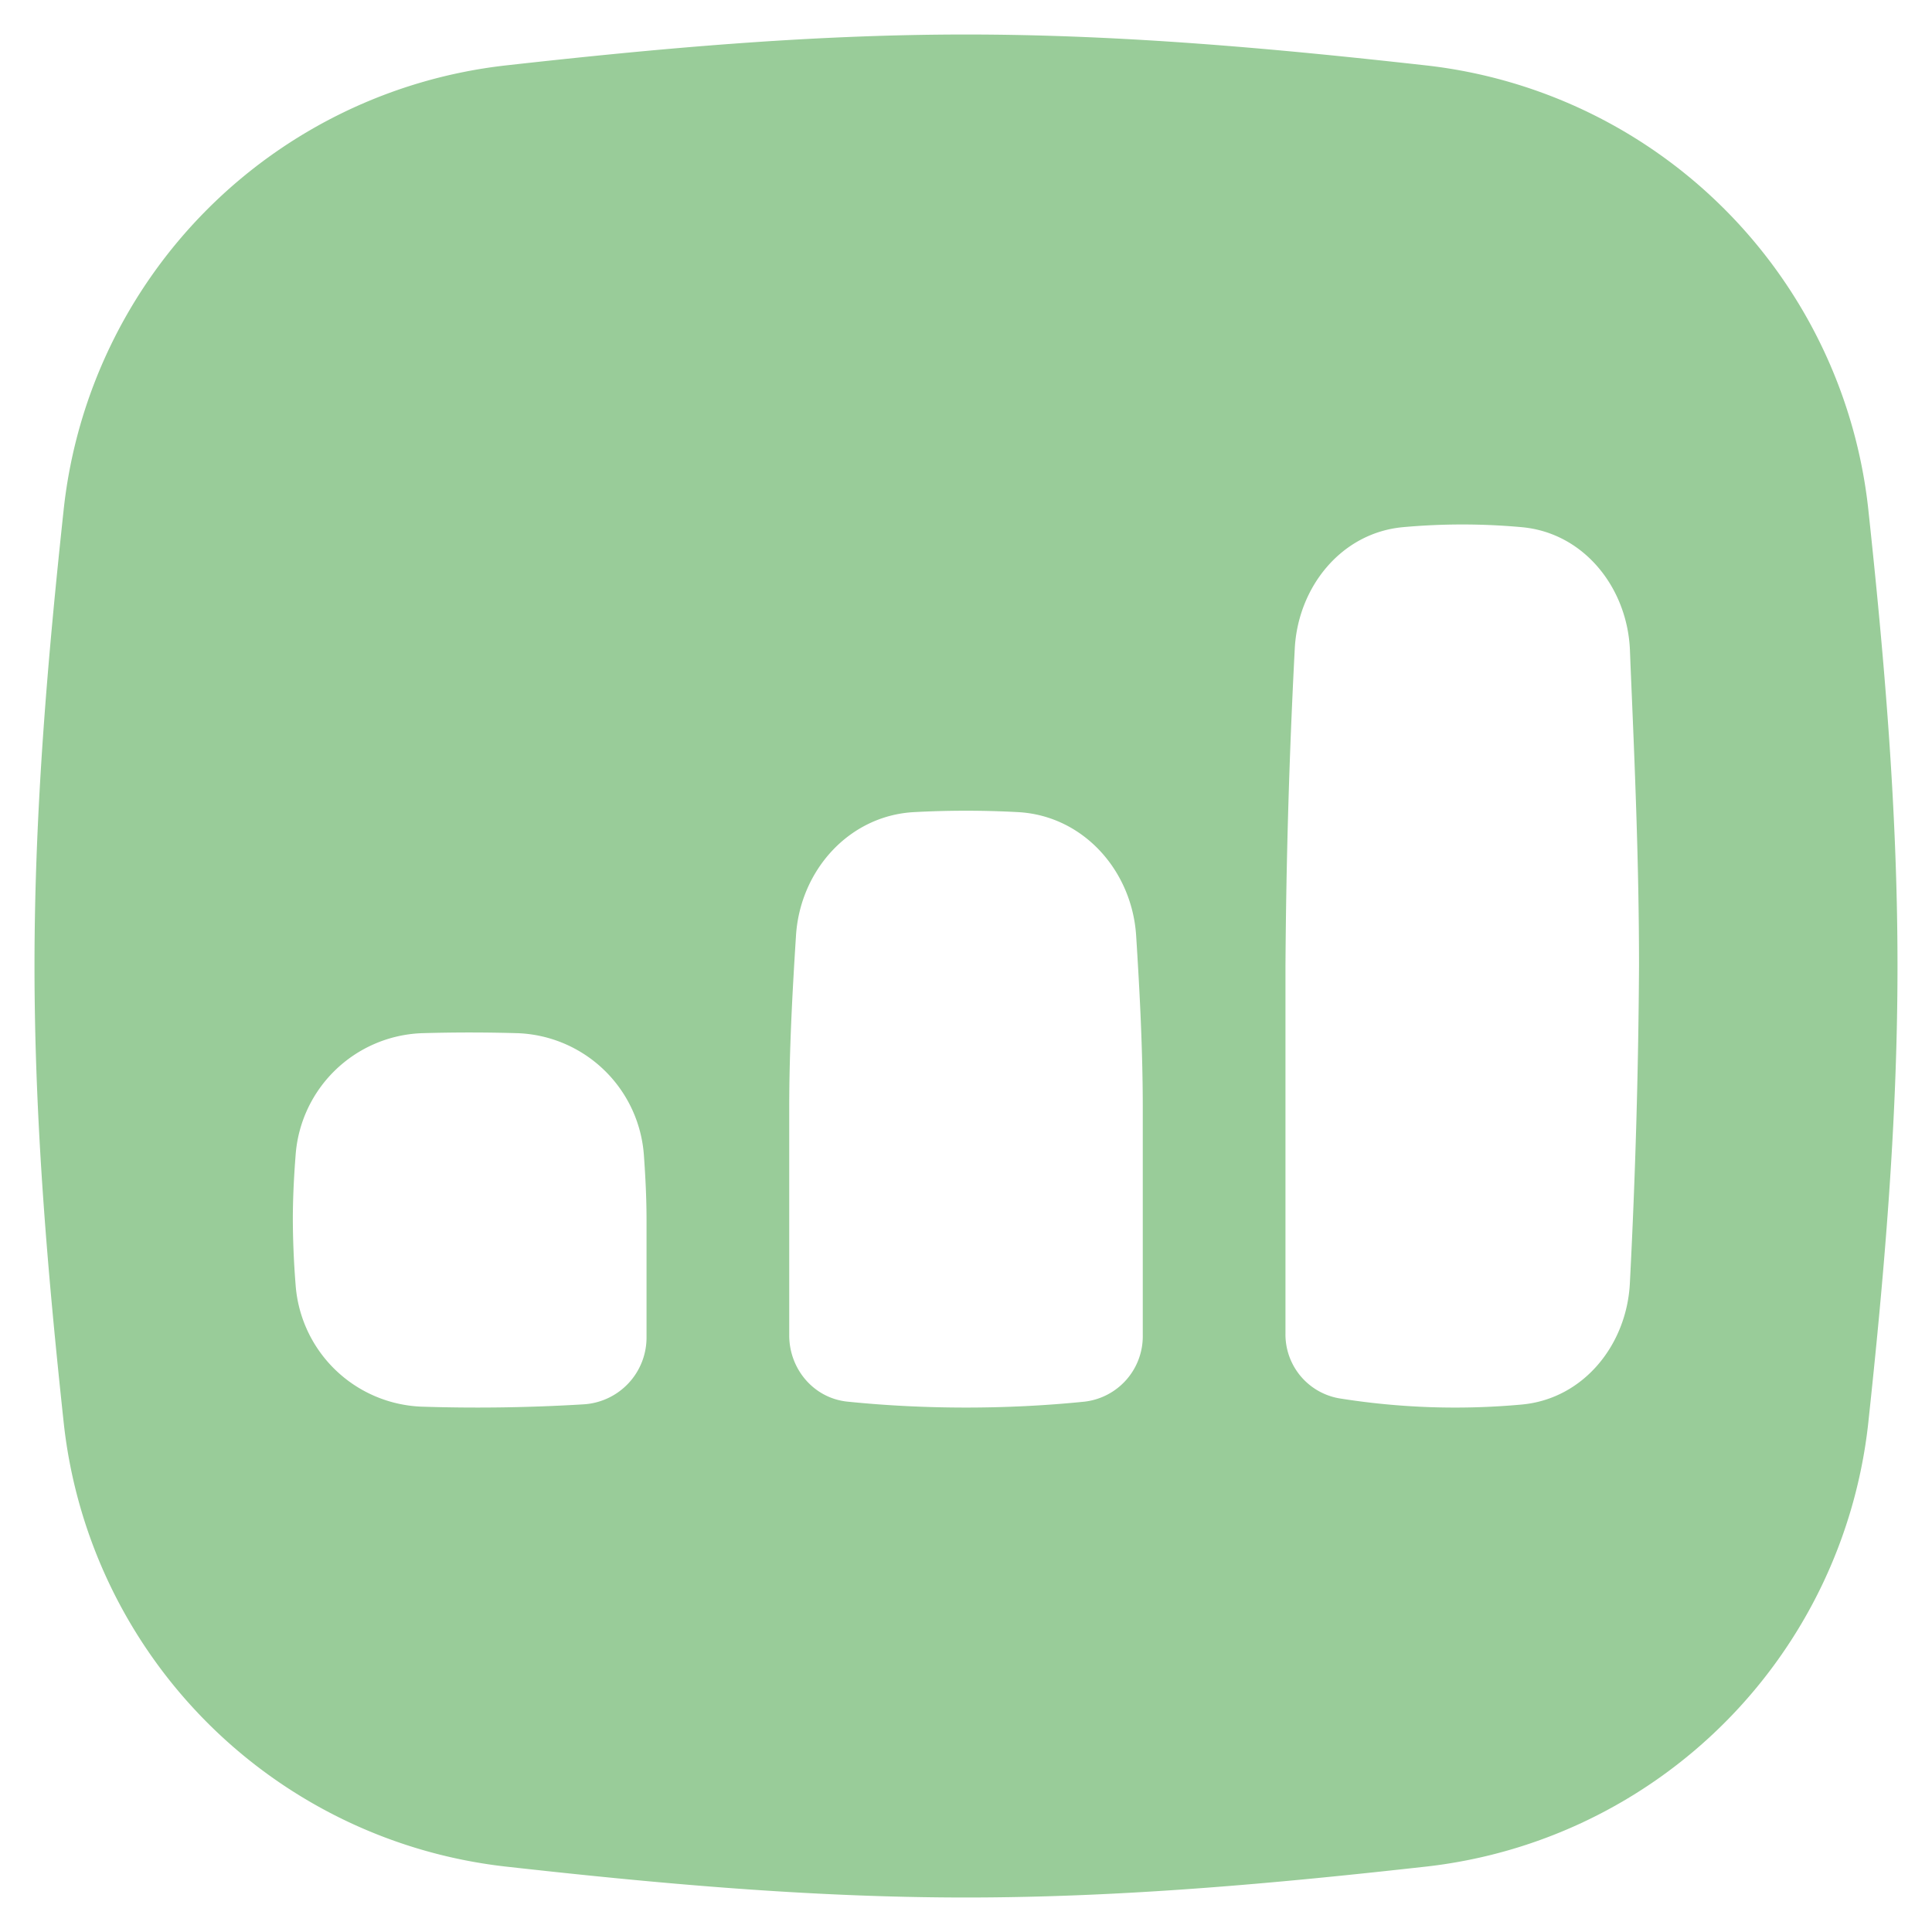
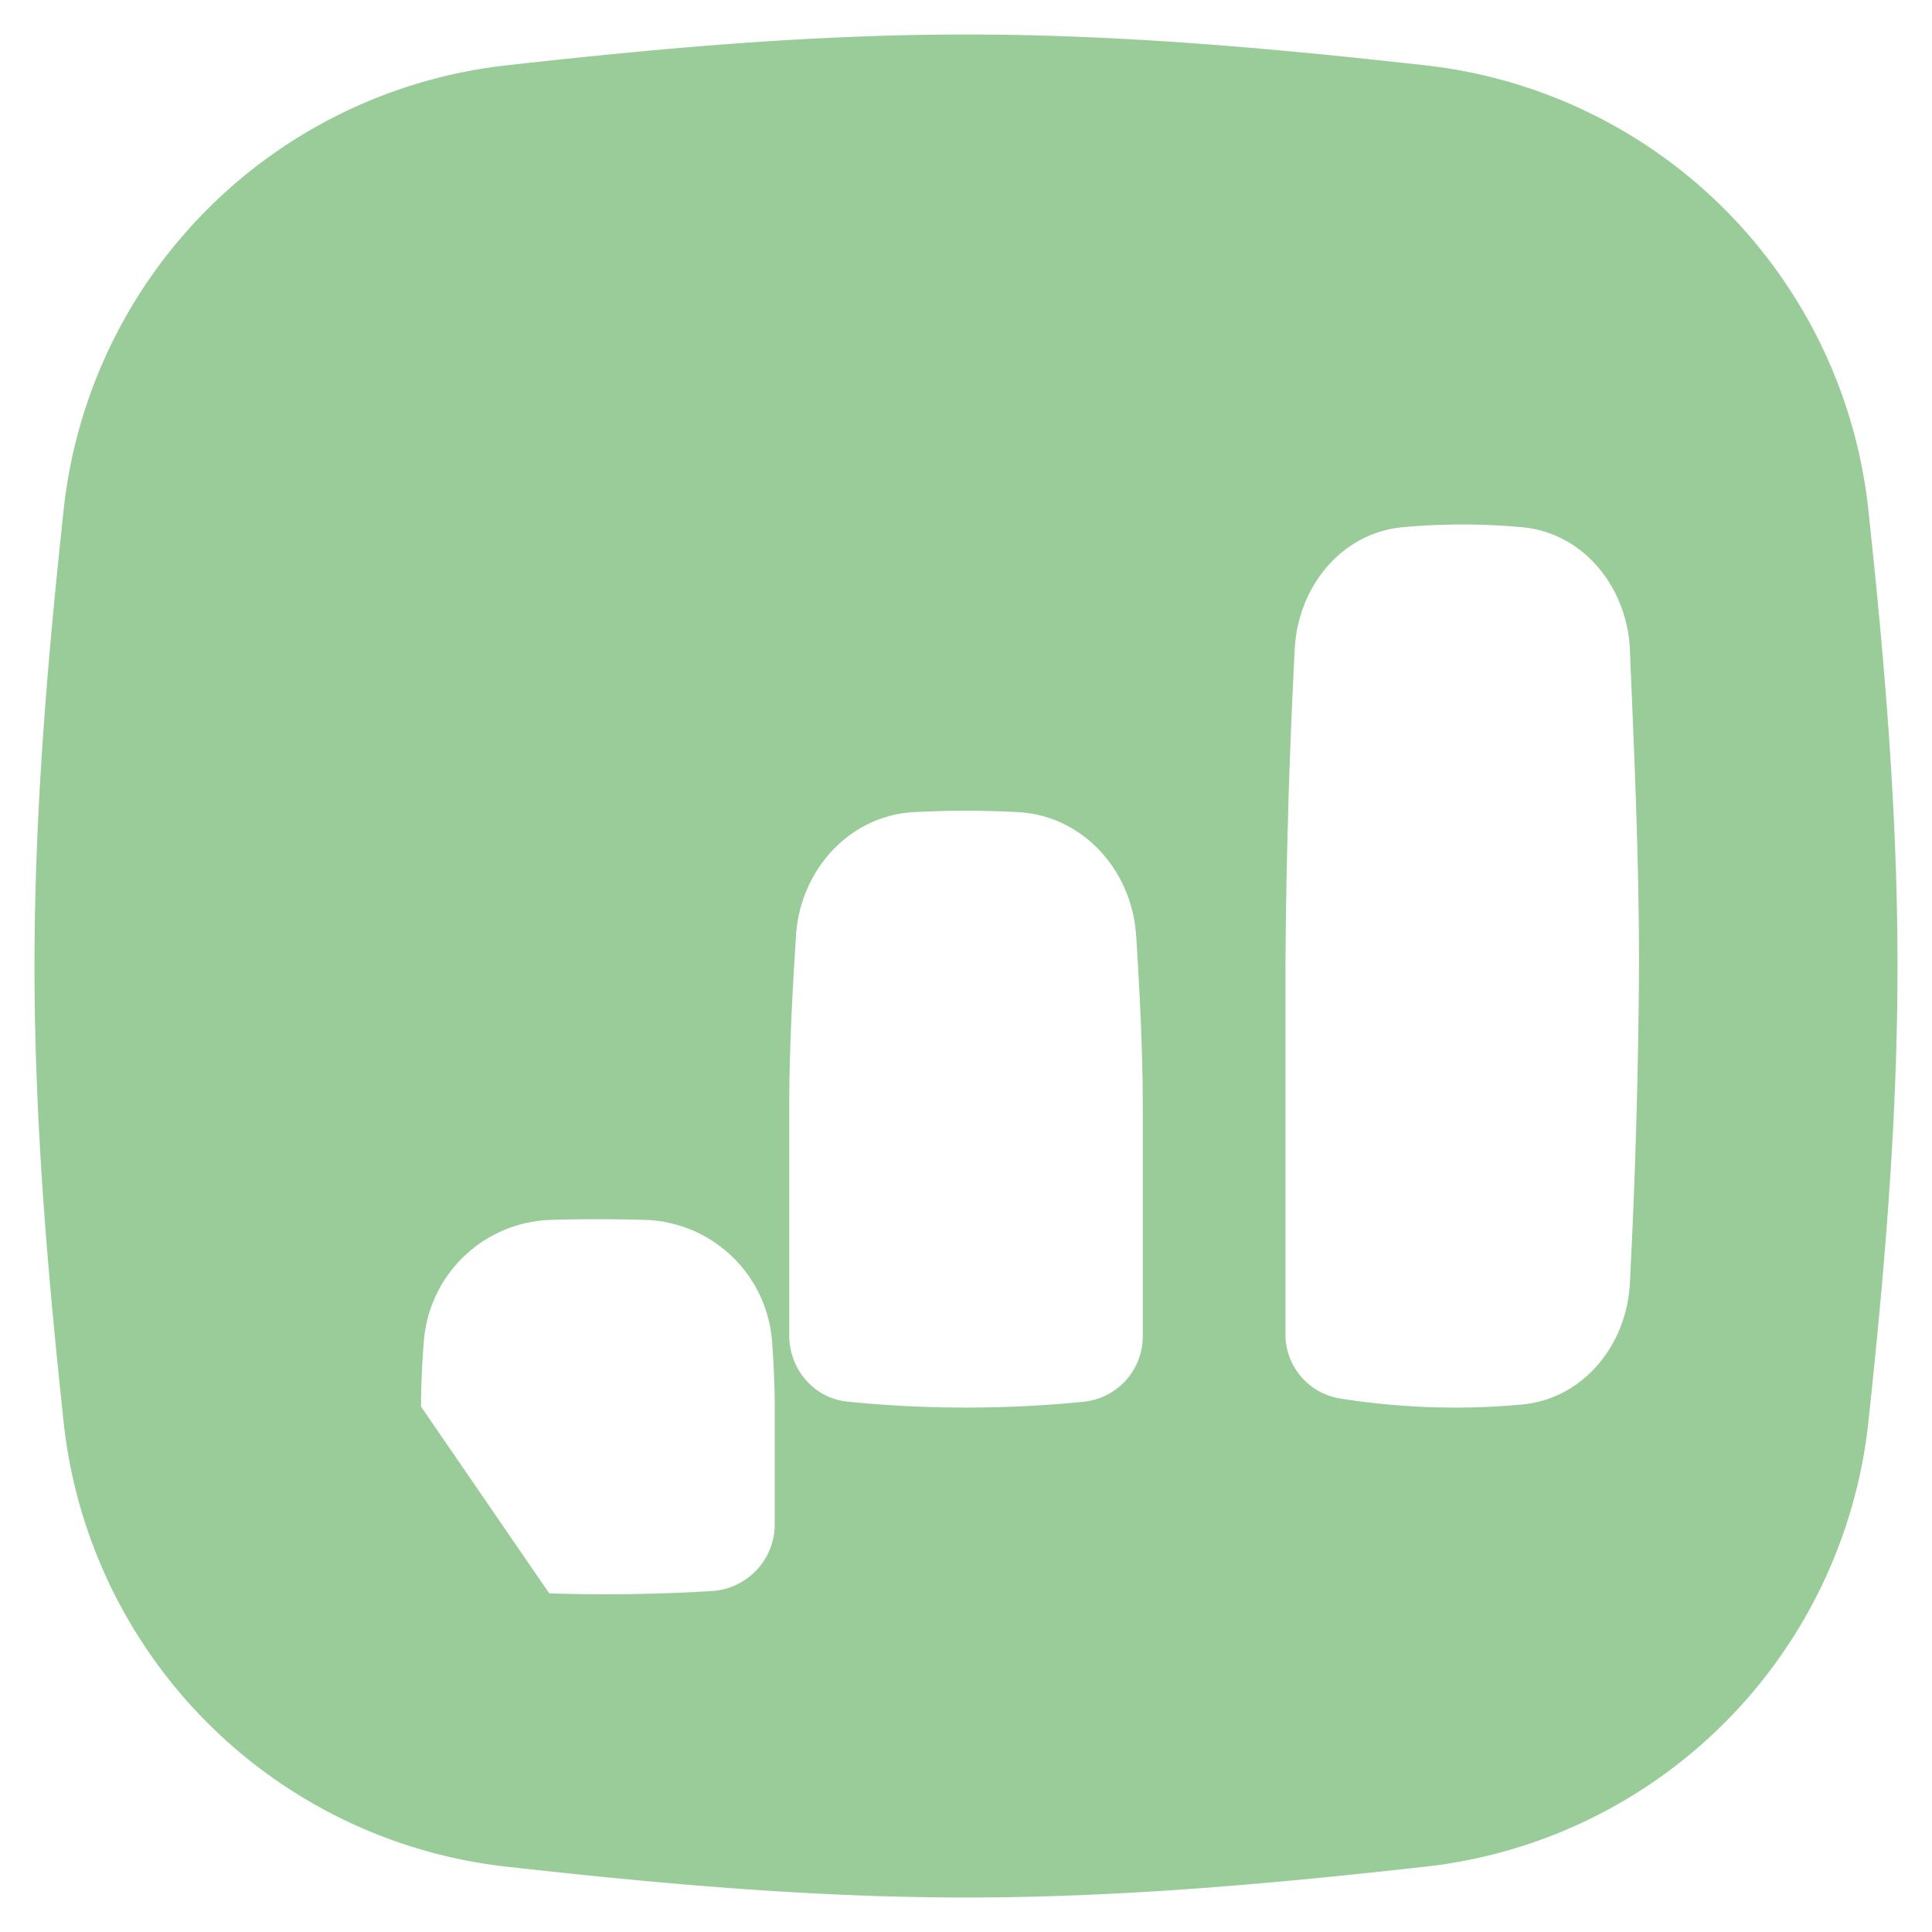
<svg xmlns="http://www.w3.org/2000/svg" fill="none" viewBox="0 0 14 14" height="14" width="14">
  <g id="graph-bar-increase-square--up-product-performance-increase-arrow-graph-business-chart">
-     <path id="Subtract" fill="#99cc99" fill-rule="evenodd" d="M3.657 0.475C4.731 0.355 5.852 0.25 7 0.25c1.148 0 2.269 0.105 3.343 0.225a3.632 3.632 0 0 1 3.194 3.203c0.115 1.069 0.213 2.182 0.213 3.322 0 1.14 -0.098 2.253 -0.213 3.322a3.632 3.632 0 0 1 -3.194 3.203c-1.074 0.12 -2.195 0.225 -3.343 0.225 -1.148 0 -2.269 -0.105 -3.343 -0.225a3.632 3.632 0 0 1 -3.194 -3.203C0.348 9.253 0.25 8.14 0.25 7c0 -1.14 0.098 -2.253 0.213 -3.322A3.632 3.632 0 0 1 3.657 0.475Zm-0.606 9.718a0.952 0.952 0 0 1 -0.909 -0.884 6.22 6.22 0 0 1 -0.02 -0.469c0 -0.158 0.008 -0.314 0.02 -0.468a0.953 0.953 0 0 1 0.91 -0.885c0.235 -0.007 0.468 -0.007 0.704 0a0.953 0.953 0 0 1 0.91 0.885c0.011 0.154 0.019 0.31 0.019 0.468v0.846a0.485 0.485 0 0 1 -0.451 0.49c-0.393 0.024 -0.789 0.03 -1.183 0.017Zm2.668 -0.517c0 0.246 0.179 0.457 0.424 0.481 0.56 0.057 1.154 0.057 1.715 0a0.477 0.477 0 0 0 0.423 -0.48v-1.64c0 -0.428 -0.022 -0.848 -0.048 -1.256 -0.03 -0.472 -0.383 -0.87 -0.855 -0.896a7.009 7.009 0 0 0 -0.756 0c-0.471 0.026 -0.825 0.424 -0.854 0.896 -0.026 0.408 -0.049 0.828 -0.049 1.256l0 1.64Zm3.986 0.457a0.47 0.47 0 0 1 -0.39 -0.472l0 -2.66a50.162 50.162 0 0 1 0.067 -2.293c0.02 -0.45 0.335 -0.847 0.785 -0.888a4.75 4.75 0 0 1 0.859 0c0.45 0.04 0.765 0.437 0.785 0.888l0.004 0.104c0.03 0.706 0.062 1.438 0.062 2.188a50.158 50.158 0 0 1 -0.066 2.292c-0.02 0.451 -0.336 0.846 -0.786 0.886 -0.44 0.04 -0.882 0.025 -1.32 -0.045Z" clip-rule="evenodd" stroke-width="1" />
+     <path id="Subtract" fill="#99cc99" fill-rule="evenodd" d="M3.657 0.475C4.731 0.355 5.852 0.25 7 0.25c1.148 0 2.269 0.105 3.343 0.225a3.632 3.632 0 0 1 3.194 3.203c0.115 1.069 0.213 2.182 0.213 3.322 0 1.14 -0.098 2.253 -0.213 3.322a3.632 3.632 0 0 1 -3.194 3.203c-1.074 0.12 -2.195 0.225 -3.343 0.225 -1.148 0 -2.269 -0.105 -3.343 -0.225a3.632 3.632 0 0 1 -3.194 -3.203C0.348 9.253 0.25 8.14 0.25 7c0 -1.14 0.098 -2.253 0.213 -3.322A3.632 3.632 0 0 1 3.657 0.475Zm-0.606 9.718c0 -0.158 0.008 -0.314 0.02 -0.468a0.953 0.953 0 0 1 0.91 -0.885c0.235 -0.007 0.468 -0.007 0.704 0a0.953 0.953 0 0 1 0.91 0.885c0.011 0.154 0.019 0.31 0.019 0.468v0.846a0.485 0.485 0 0 1 -0.451 0.49c-0.393 0.024 -0.789 0.03 -1.183 0.017Zm2.668 -0.517c0 0.246 0.179 0.457 0.424 0.481 0.56 0.057 1.154 0.057 1.715 0a0.477 0.477 0 0 0 0.423 -0.48v-1.64c0 -0.428 -0.022 -0.848 -0.048 -1.256 -0.03 -0.472 -0.383 -0.87 -0.855 -0.896a7.009 7.009 0 0 0 -0.756 0c-0.471 0.026 -0.825 0.424 -0.854 0.896 -0.026 0.408 -0.049 0.828 -0.049 1.256l0 1.64Zm3.986 0.457a0.47 0.47 0 0 1 -0.39 -0.472l0 -2.66a50.162 50.162 0 0 1 0.067 -2.293c0.02 -0.45 0.335 -0.847 0.785 -0.888a4.75 4.75 0 0 1 0.859 0c0.45 0.04 0.765 0.437 0.785 0.888l0.004 0.104c0.03 0.706 0.062 1.438 0.062 2.188a50.158 50.158 0 0 1 -0.066 2.292c-0.02 0.451 -0.336 0.846 -0.786 0.886 -0.44 0.04 -0.882 0.025 -1.32 -0.045Z" clip-rule="evenodd" stroke-width="1" />
  </g>
</svg>